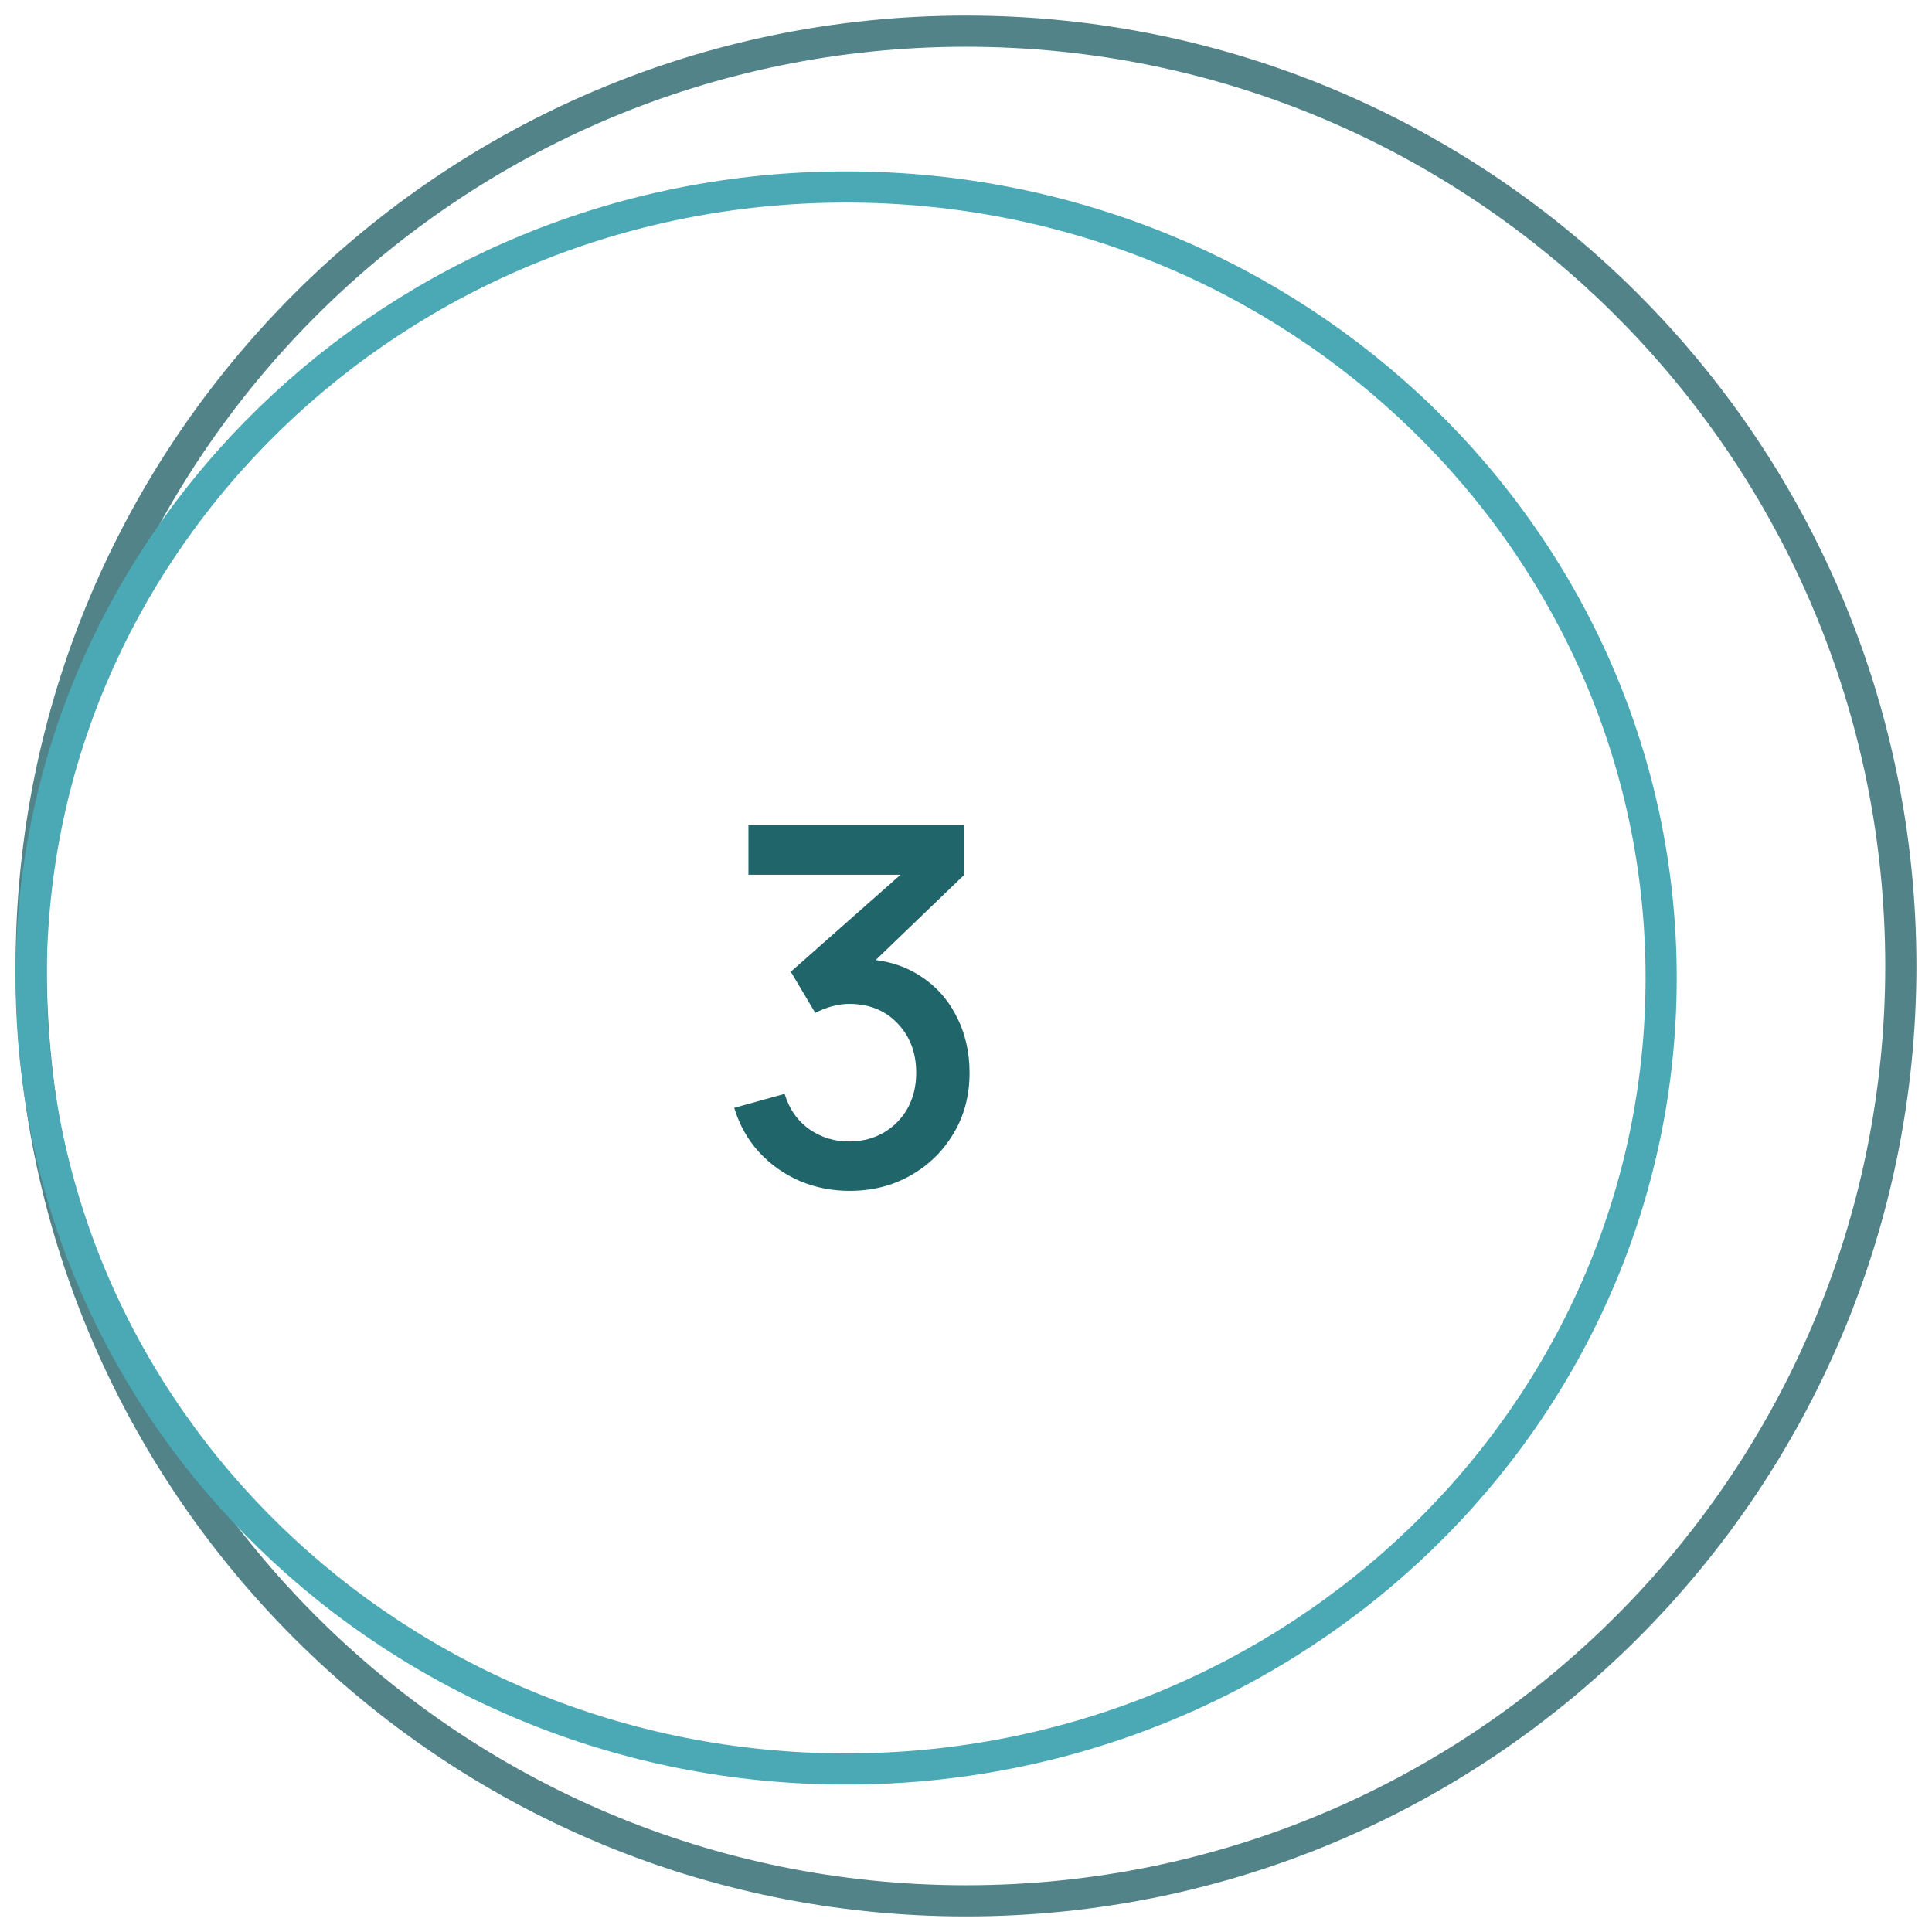
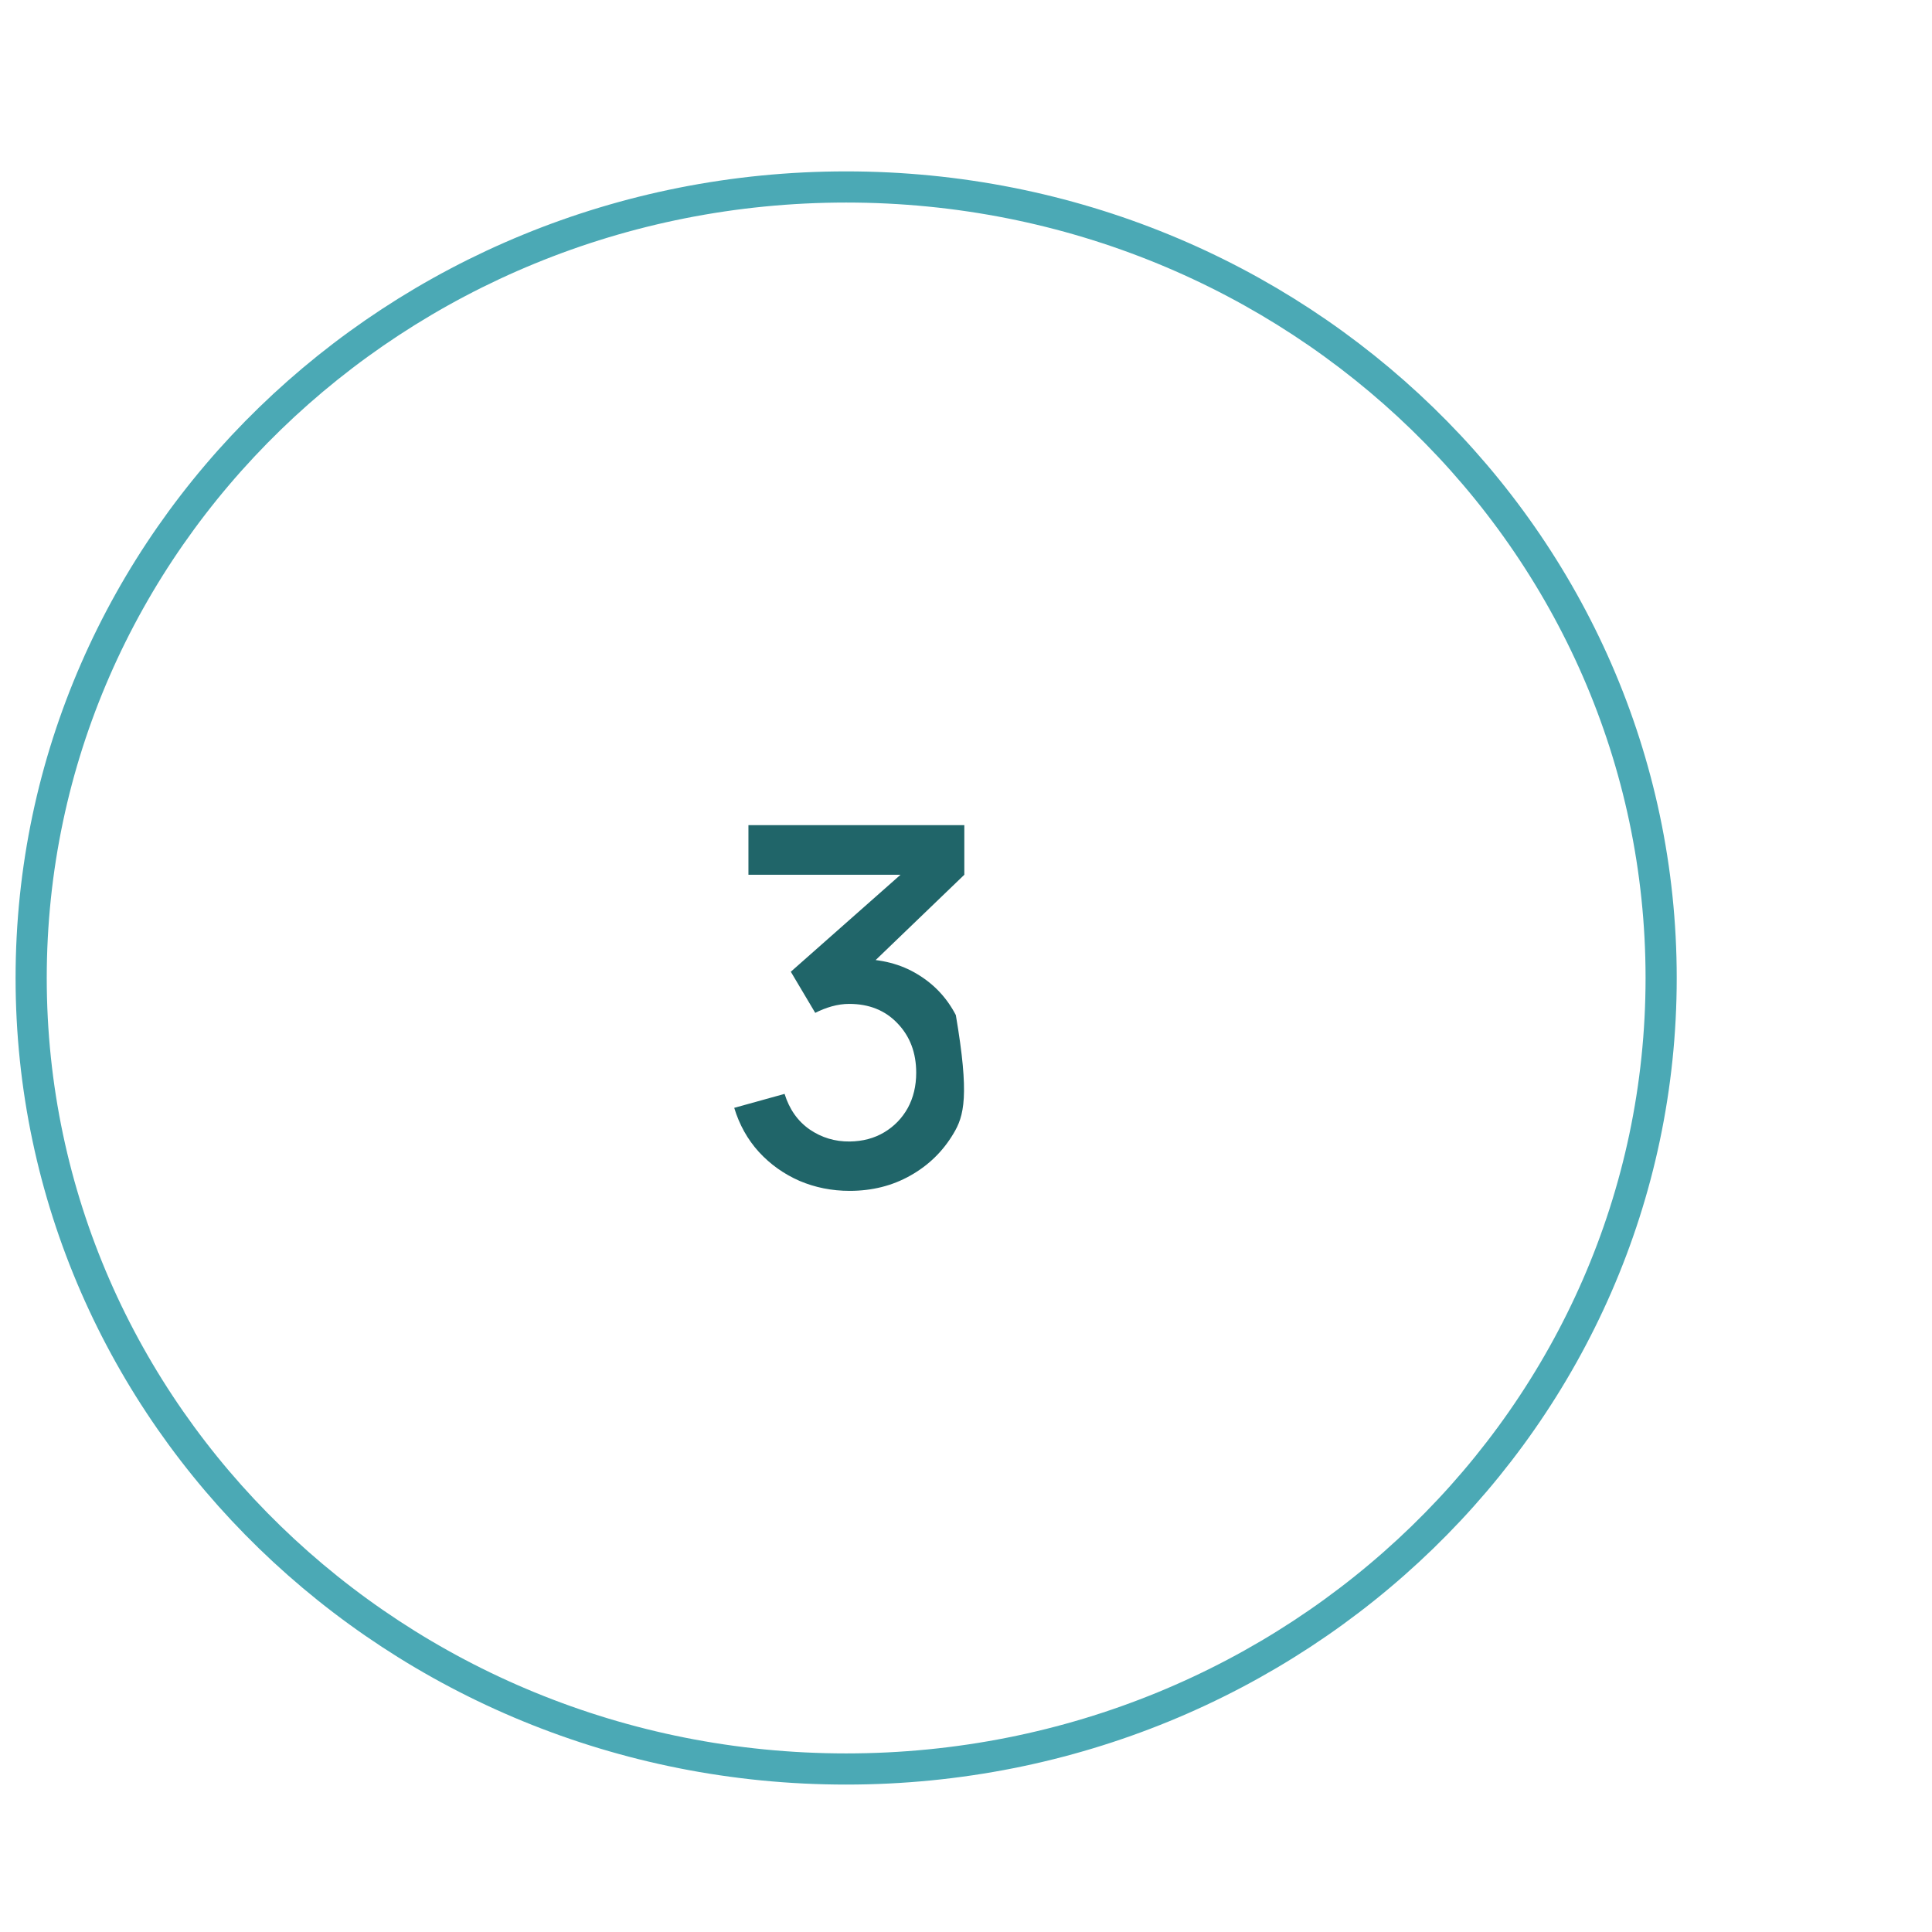
<svg xmlns="http://www.w3.org/2000/svg" width="62" height="62" viewBox="0 0 62 62" fill="none">
-   <path d="M31 61C47.569 61 61 47.569 61 31C61 14.431 47.569 1 31 1C14.431 1 1 14.431 1 31C1 47.569 14.431 61 31 61Z" stroke="#518389" stroke-miterlimit="10" />
-   <path d="M27.266 38.216C26.695 38.216 26.159 38.109 25.658 37.896C25.157 37.677 24.722 37.368 24.354 36.968C23.991 36.568 23.727 36.096 23.562 35.552L25.178 35.104C25.332 35.6 25.602 35.981 25.986 36.248C26.37 36.509 26.797 36.637 27.266 36.632C27.687 36.627 28.058 36.528 28.378 36.336C28.698 36.144 28.948 35.885 29.13 35.56C29.311 35.229 29.402 34.851 29.402 34.424C29.402 33.784 29.202 33.256 28.802 32.84C28.407 32.424 27.89 32.216 27.25 32.216C27.069 32.216 26.882 32.243 26.69 32.296C26.503 32.349 26.327 32.419 26.162 32.504L25.378 31.184L29.442 27.592L29.618 28.072H24.018V26.48H30.946V28.072L27.57 31.32L27.554 30.776C28.279 30.776 28.909 30.939 29.442 31.264C29.975 31.584 30.386 32.021 30.674 32.576C30.967 33.125 31.114 33.741 31.114 34.424C31.114 35.16 30.941 35.813 30.594 36.384C30.253 36.955 29.791 37.403 29.21 37.728C28.634 38.053 27.986 38.216 27.266 38.216Z" fill="#206569" />
+   <path d="M27.266 38.216C26.695 38.216 26.159 38.109 25.658 37.896C25.157 37.677 24.722 37.368 24.354 36.968C23.991 36.568 23.727 36.096 23.562 35.552L25.178 35.104C25.332 35.6 25.602 35.981 25.986 36.248C26.37 36.509 26.797 36.637 27.266 36.632C27.687 36.627 28.058 36.528 28.378 36.336C28.698 36.144 28.948 35.885 29.13 35.56C29.311 35.229 29.402 34.851 29.402 34.424C29.402 33.784 29.202 33.256 28.802 32.84C28.407 32.424 27.89 32.216 27.25 32.216C27.069 32.216 26.882 32.243 26.69 32.296C26.503 32.349 26.327 32.419 26.162 32.504L25.378 31.184L29.442 27.592L29.618 28.072H24.018V26.48H30.946V28.072L27.57 31.32L27.554 30.776C28.279 30.776 28.909 30.939 29.442 31.264C29.975 31.584 30.386 32.021 30.674 32.576C31.114 35.16 30.941 35.813 30.594 36.384C30.253 36.955 29.791 37.403 29.21 37.728C28.634 38.053 27.986 38.216 27.266 38.216Z" fill="#206569" />
  <path d="M27.154 56.769C41.598 56.769 53.308 45.404 53.308 31.385C53.308 17.365 41.598 6 27.154 6C12.71 6 1 17.365 1 31.385C1 45.404 12.71 56.769 27.154 56.769Z" stroke="#4BA9B5" stroke-miterlimit="10" />
</svg>